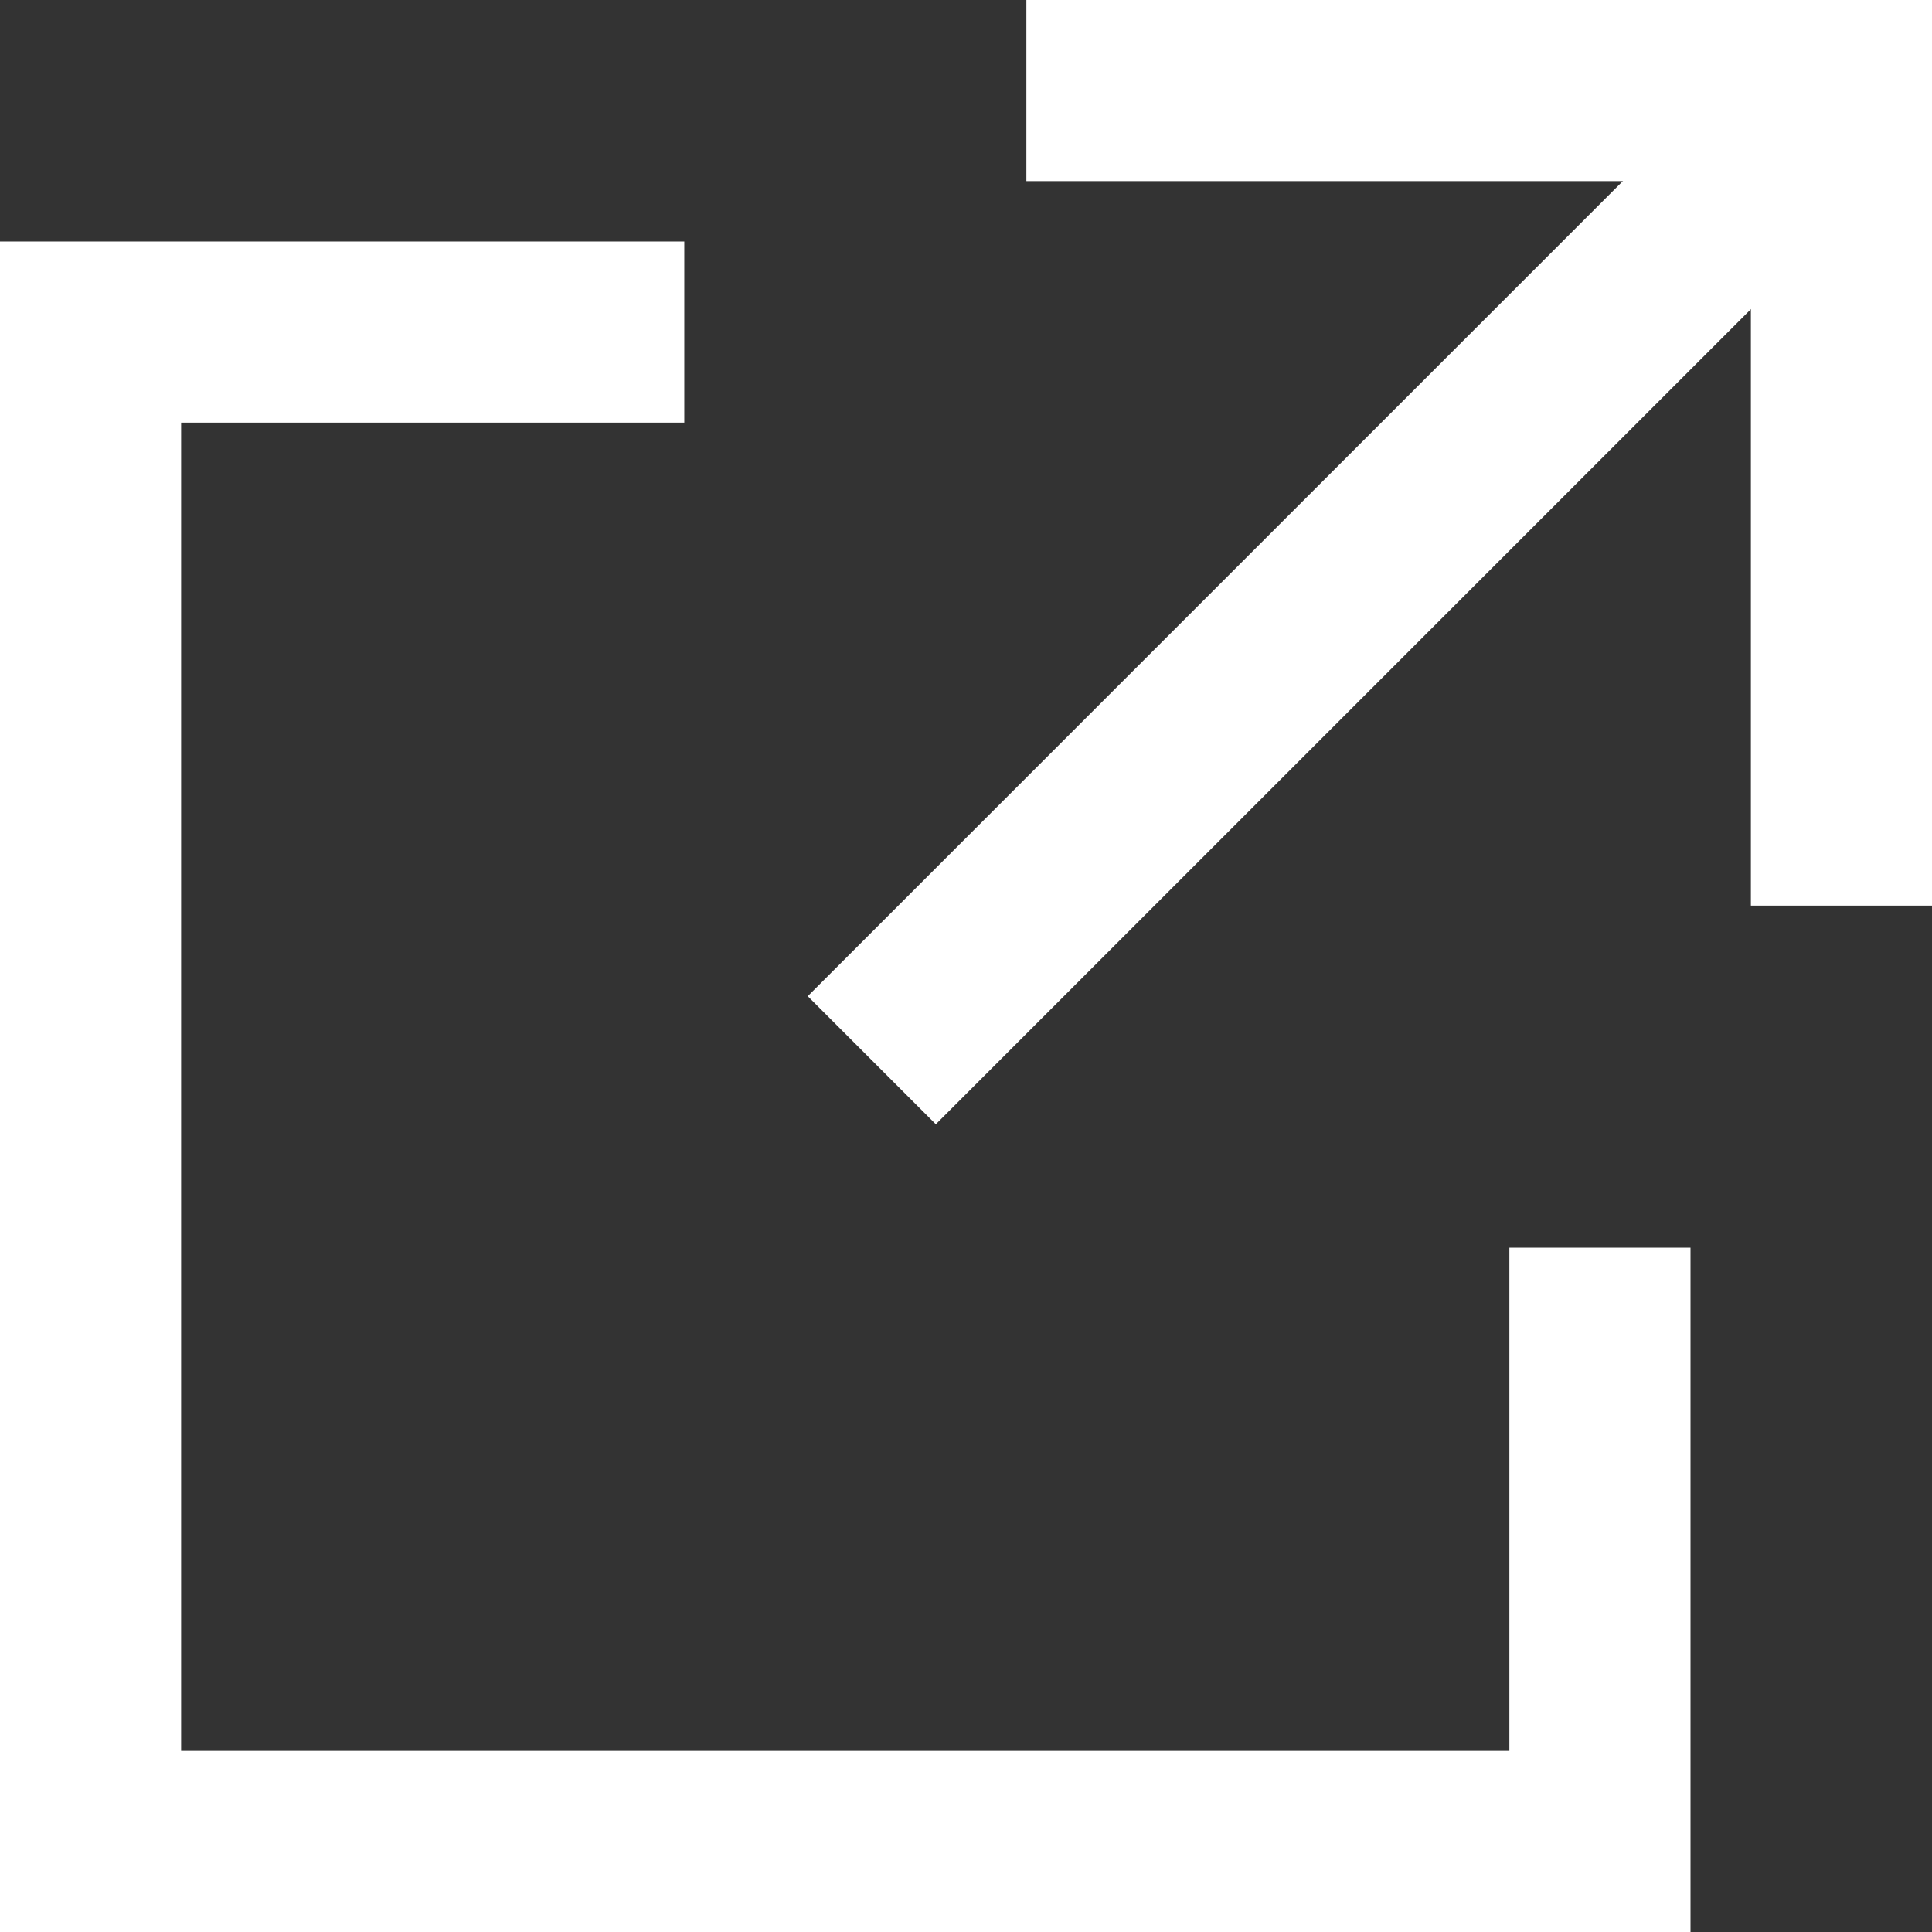
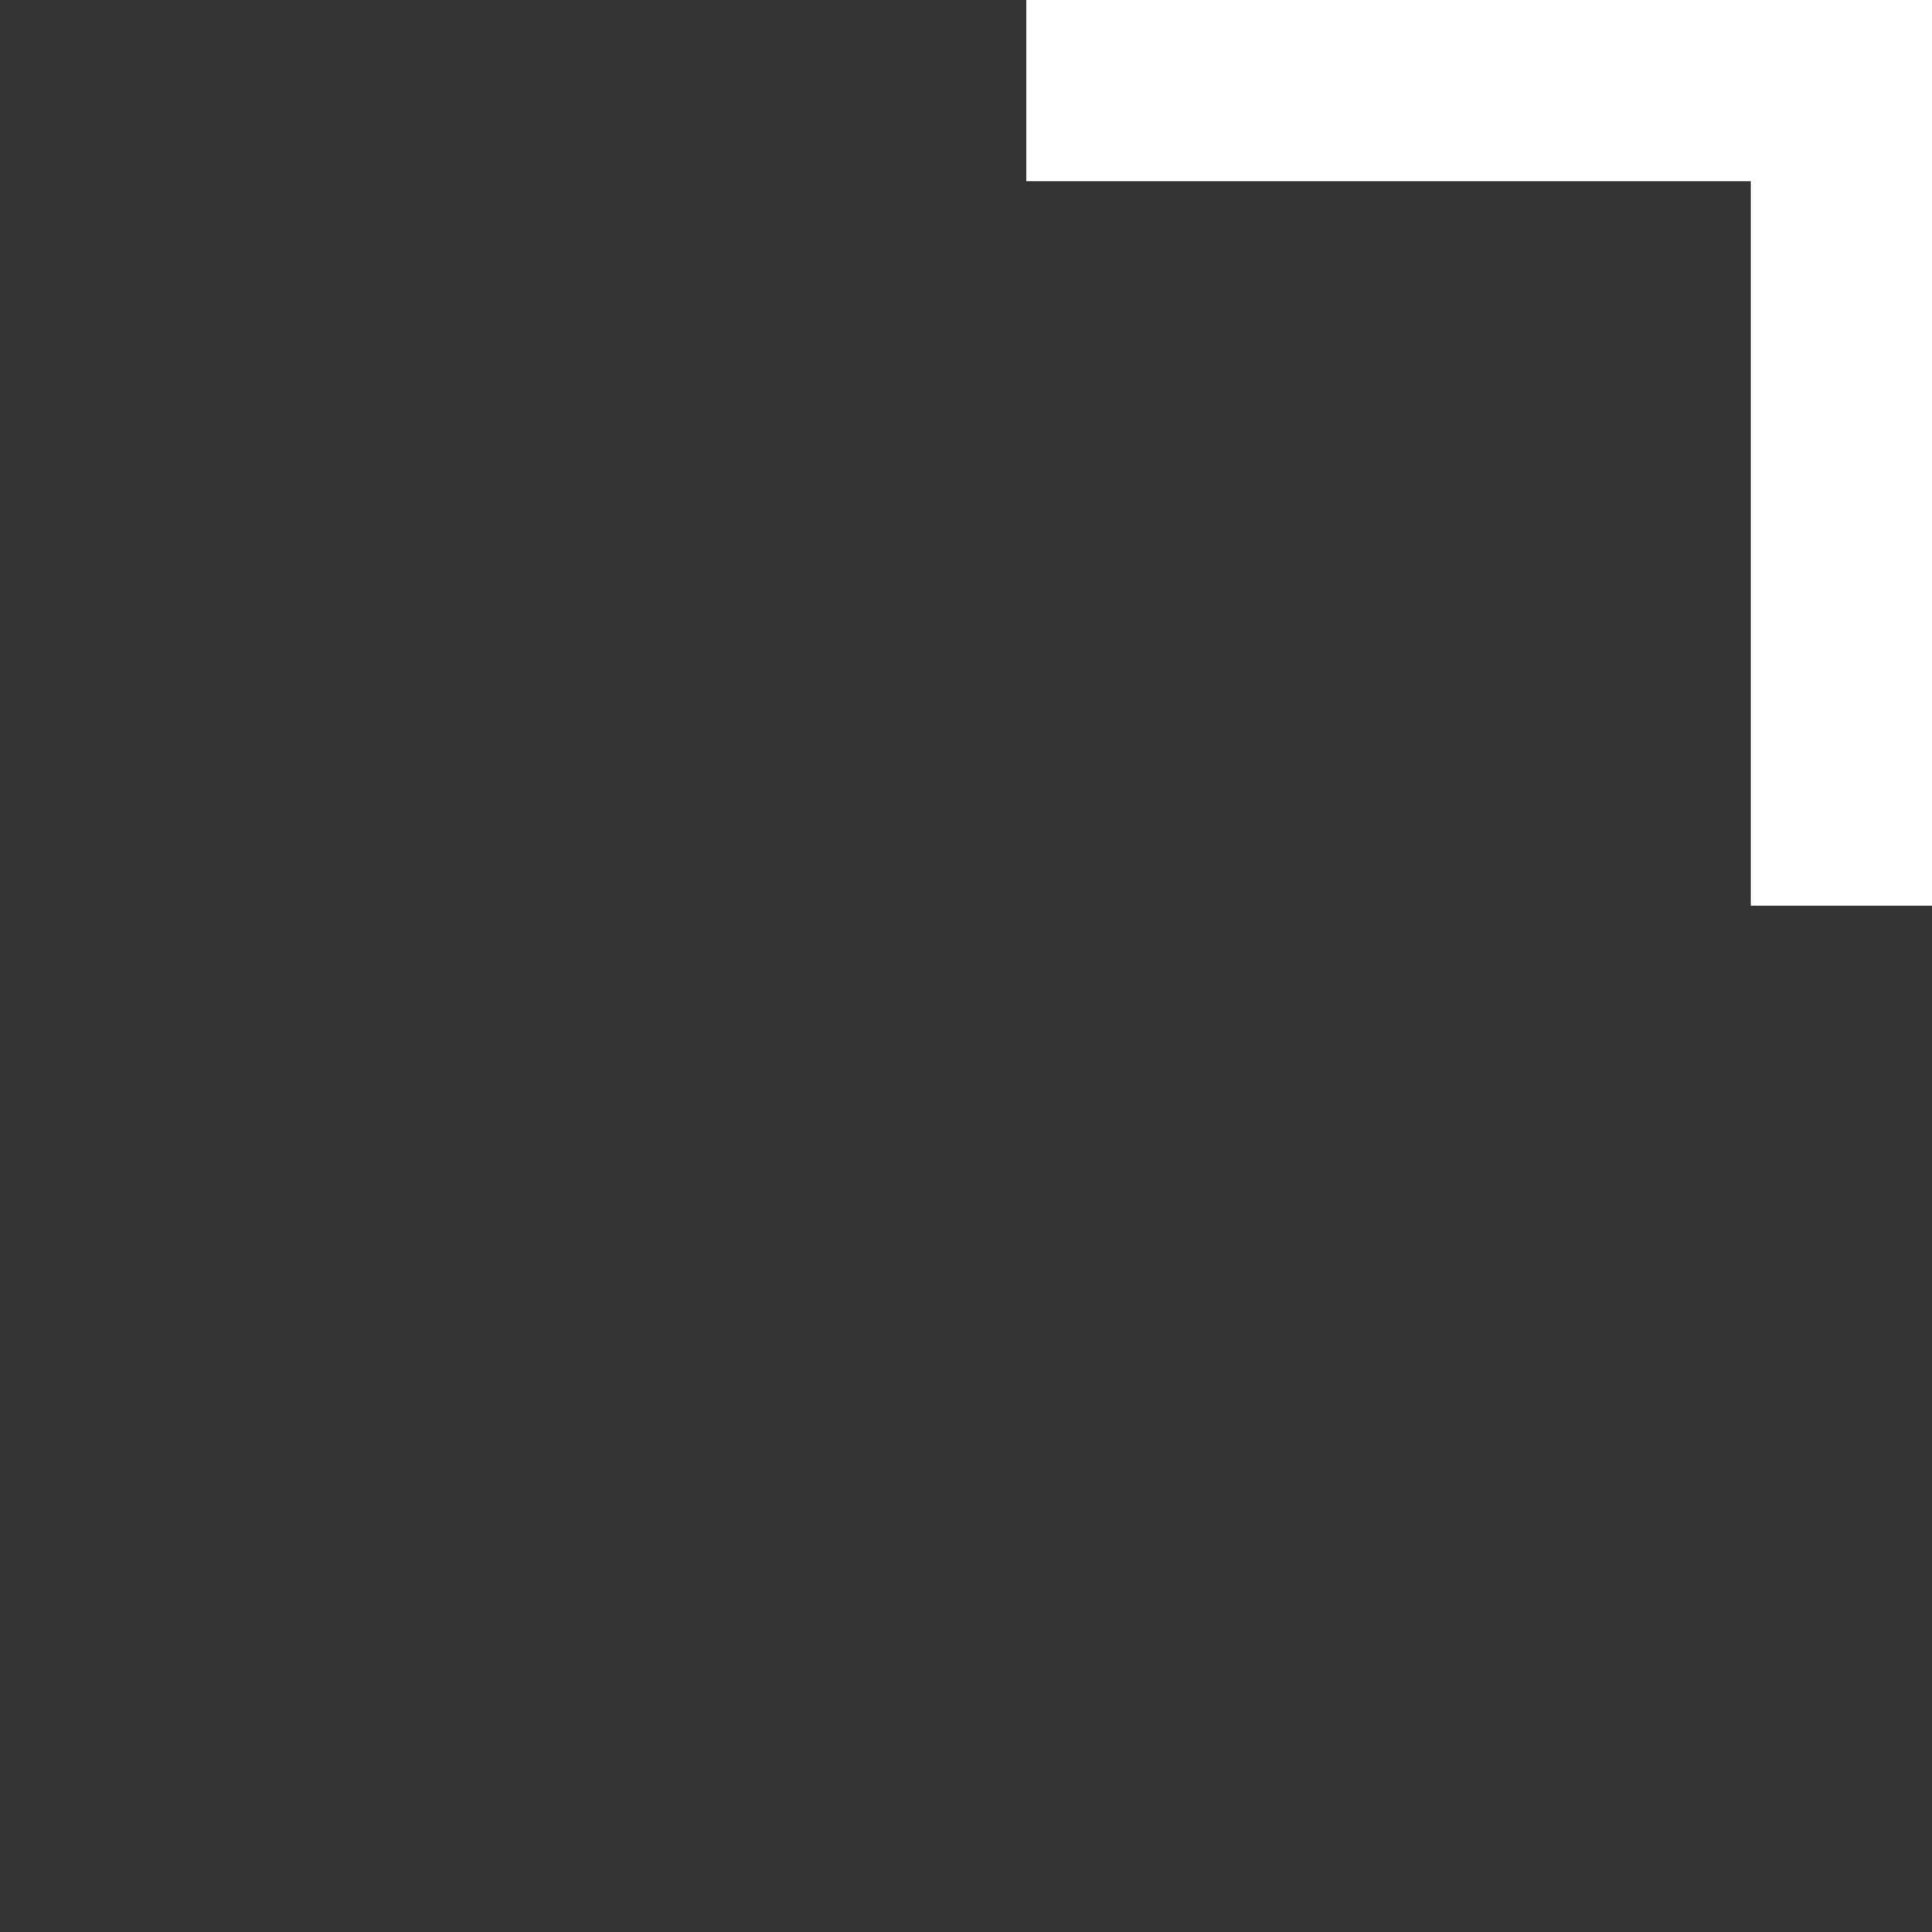
<svg xmlns="http://www.w3.org/2000/svg" width="16" height="16" viewBox="0 0 16 16">
  <rect x="0" y="0" width="16" height="16" fill="#333333" stroke="none" />
  <g id="グループ_1024" data-name="グループ 1024" transform="translate(0.75 0.75)">
-     <path id="パス_2484" data-name="パス 2484" d="M13,10.833V15H.5V2.5H4.667" transform="translate(-0.5 -0.5)" fill="none" stroke="#fff" stroke-linecap="square" stroke-miterlimit="10" stroke-width="1.5" />
    <path id="パス_2485" data-name="パス 2485" d="M9,.5h6v6" transform="translate(-0.5 -0.5)" fill="none" stroke="#fff" stroke-linecap="square" stroke-width="1.5" />
-     <line id="線_261" data-name="線 261" x1="7" y2="7" transform="translate(7 0.5)" fill="none" stroke="#fff" stroke-linecap="square" stroke-miterlimit="10" stroke-width="1.5" />
  </g>
</svg>